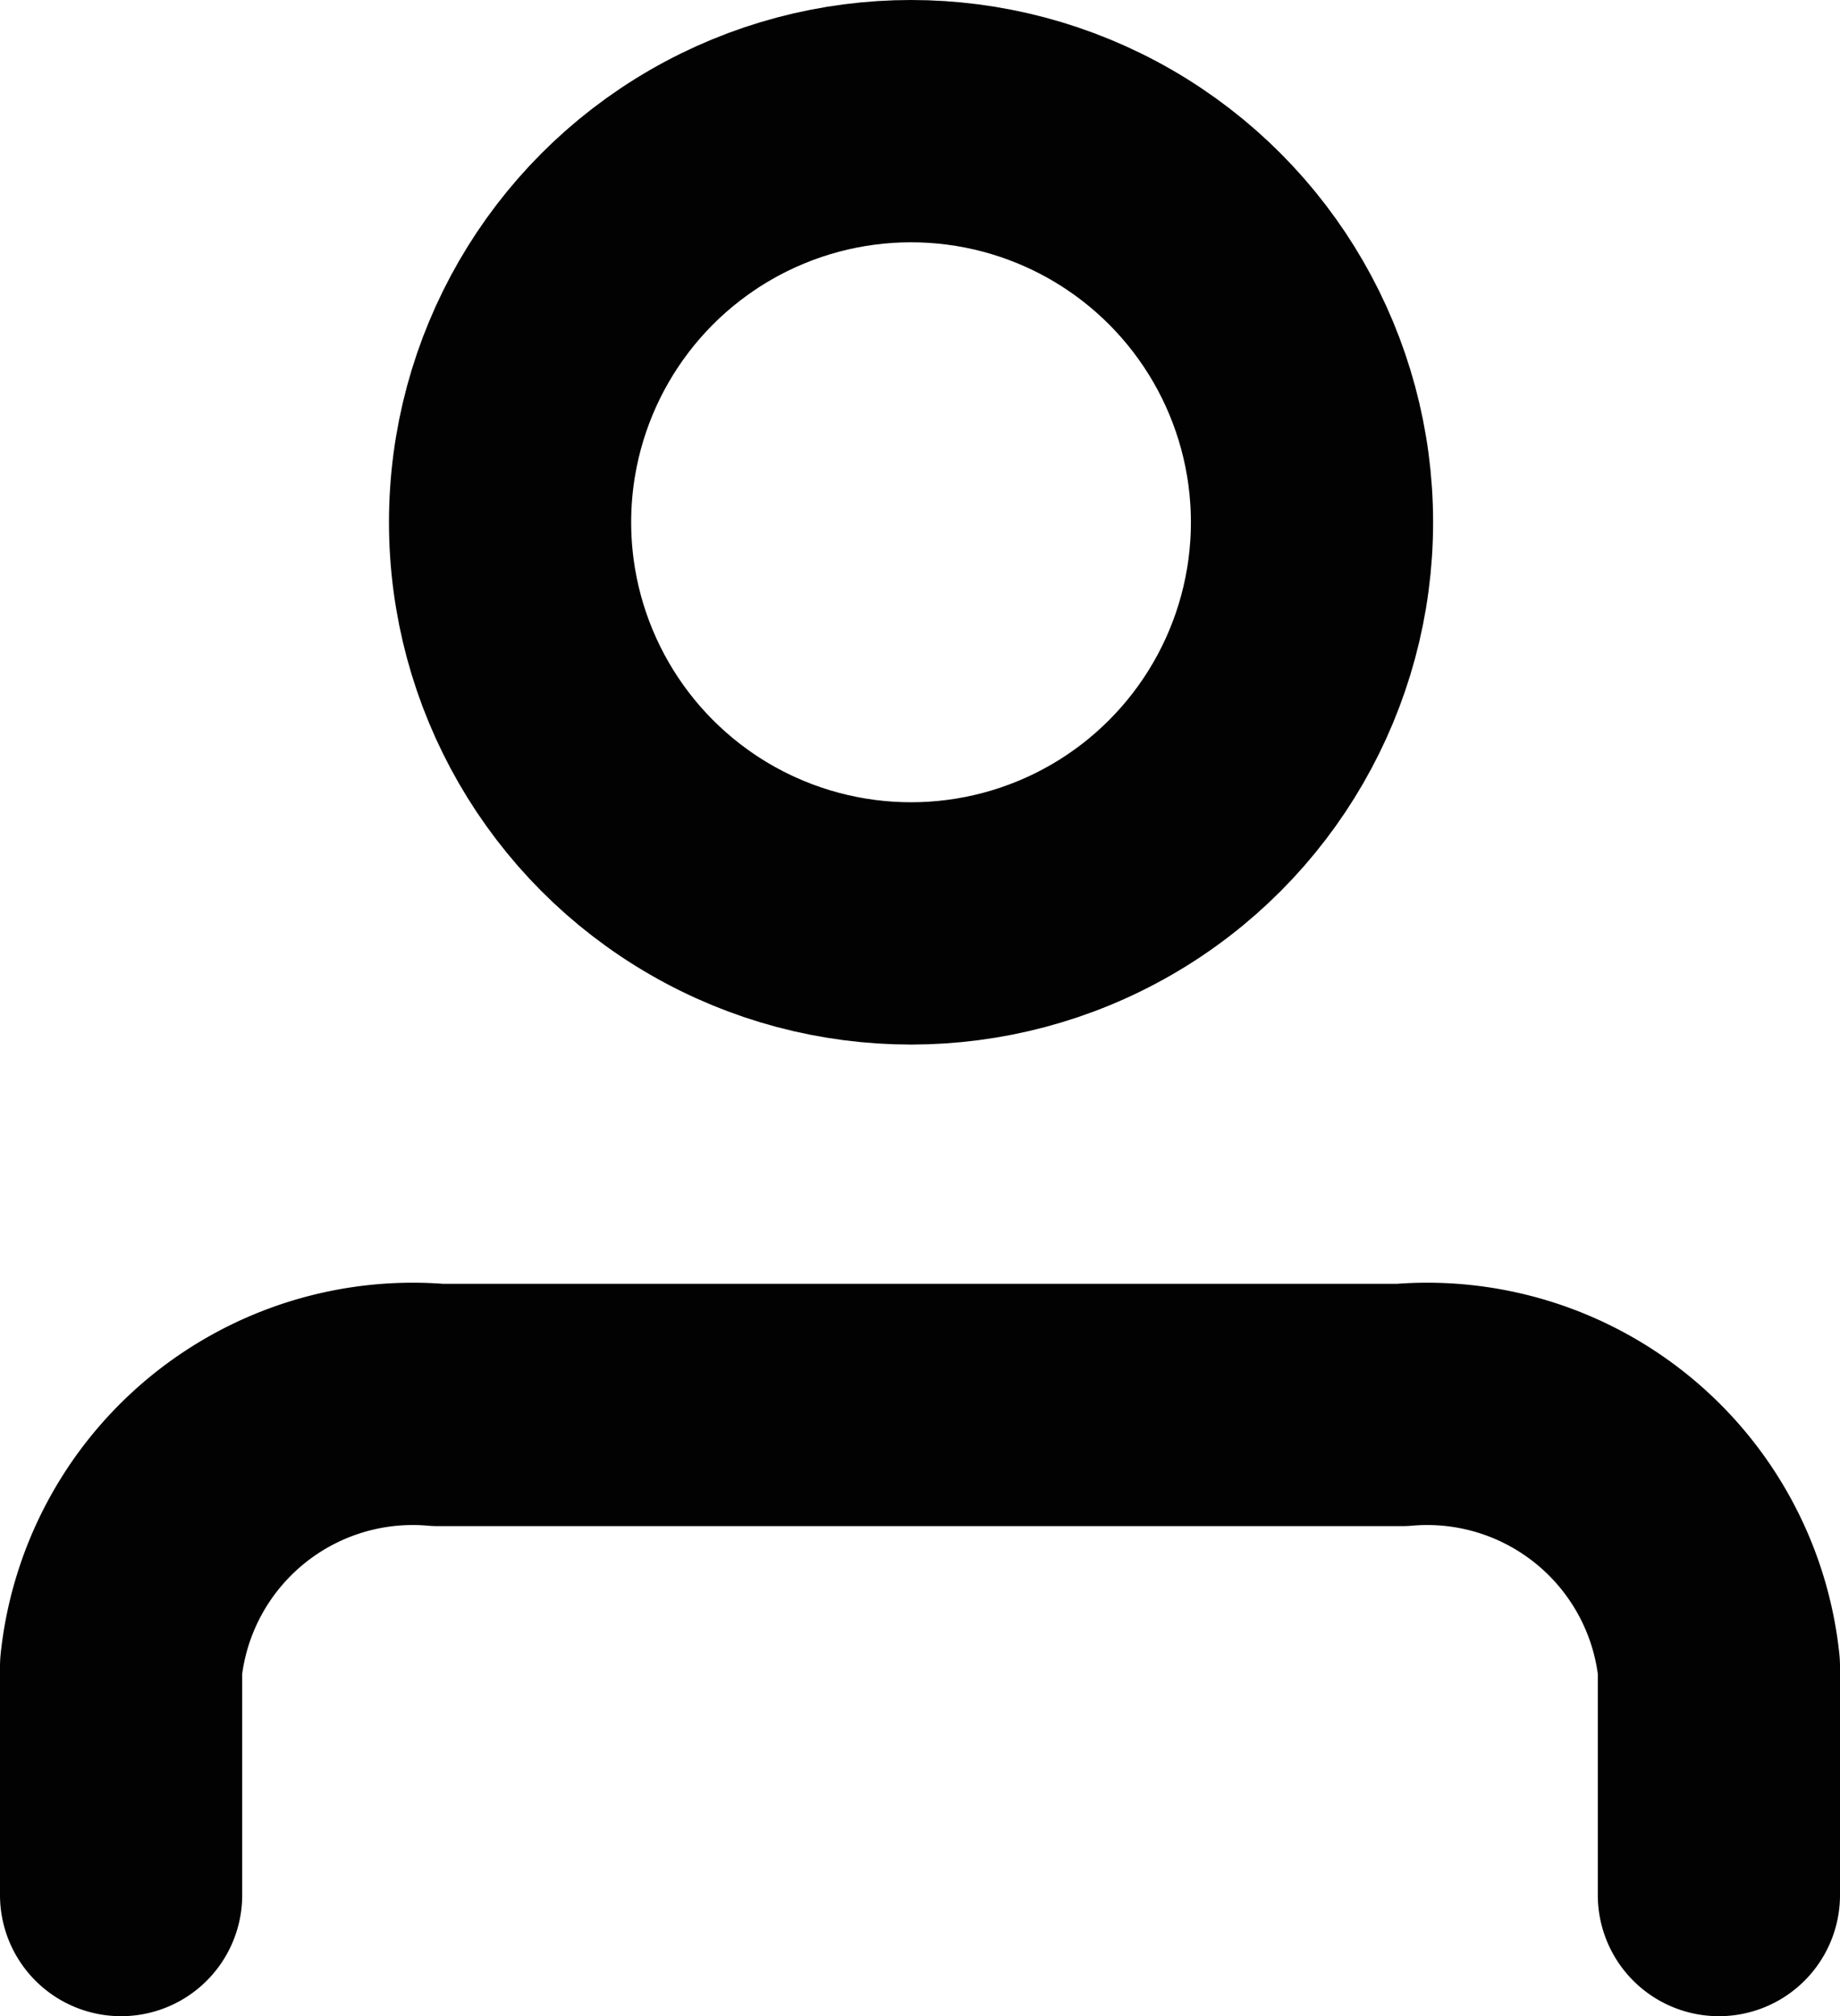
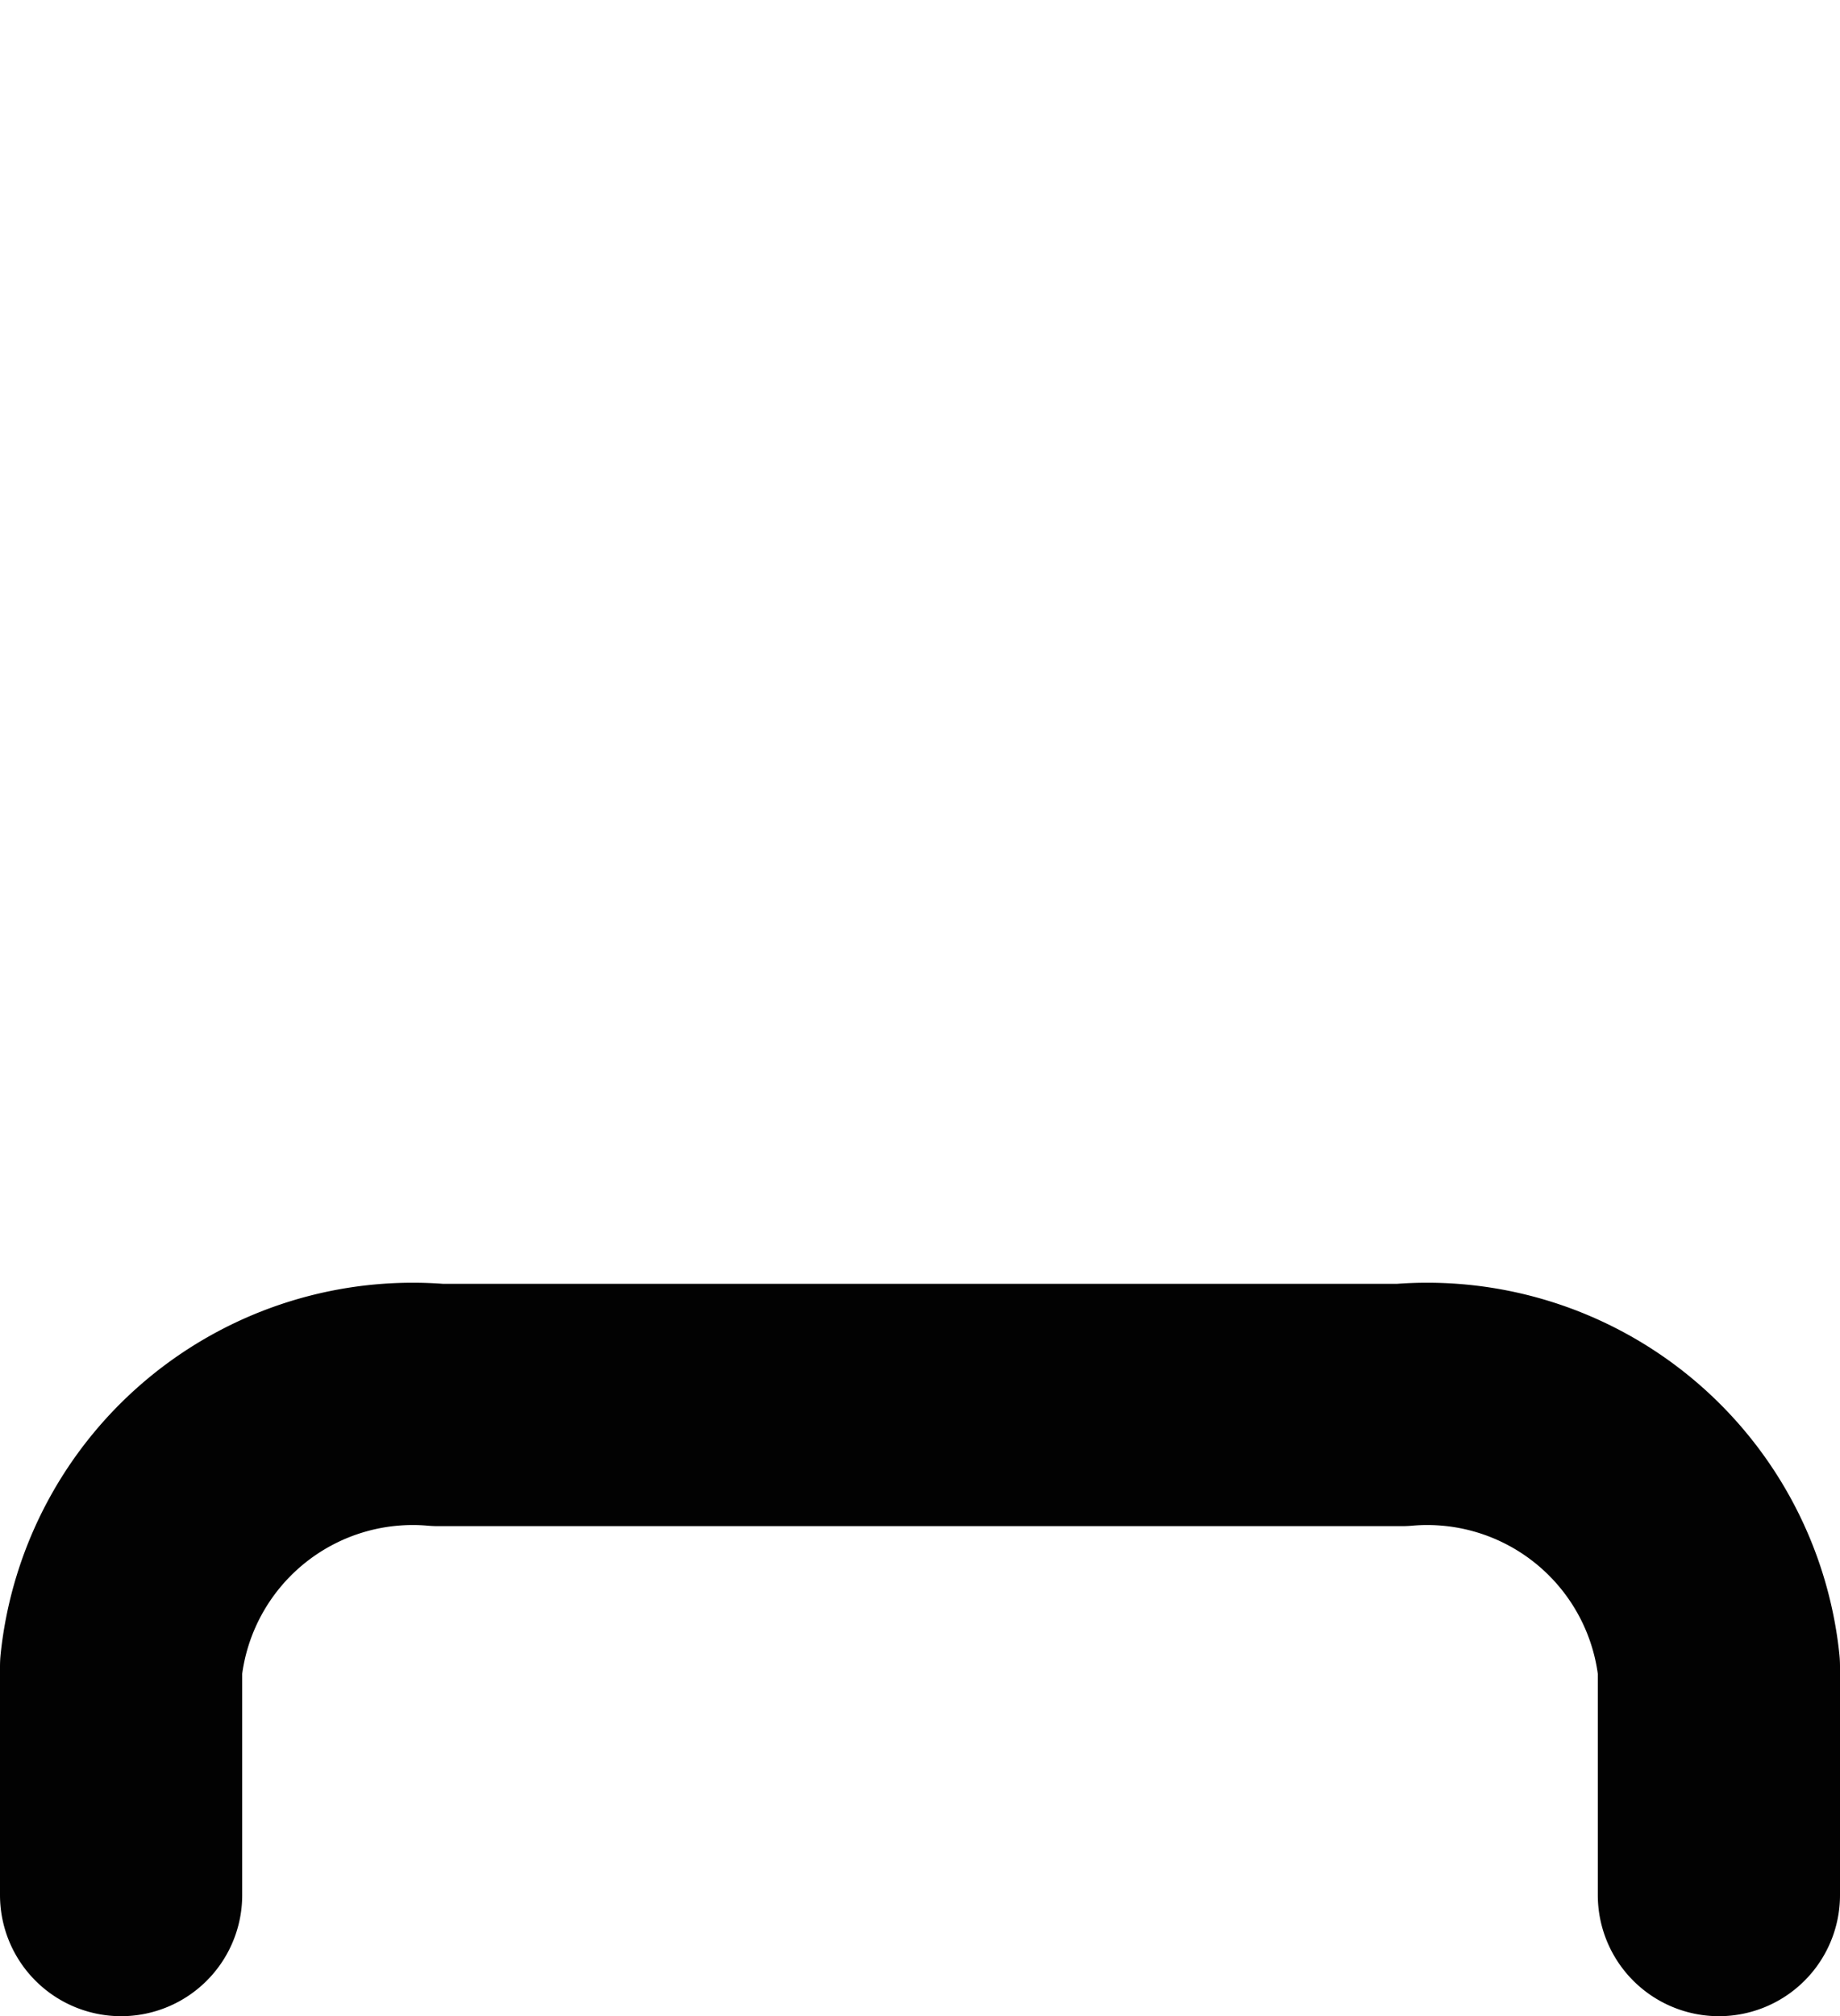
<svg xmlns="http://www.w3.org/2000/svg" width="15.194" height="16.642" viewBox="0 0 15.194 16.642">
  <g id="Group_2809" data-name="Group 2809" transform="translate(1 1)">
-     <ellipse id="Ellipse_50" data-name="Ellipse 50" cx="3.311" cy="3.311" rx="3.311" ry="3.311" transform="translate(3.212 0)" fill="none" stroke="#020202" stroke-miterlimit="10" stroke-width="2" />
    <path id="Path_2269" data-name="Path 2269" d="M.5,16.417V14.531a2.422,2.422,0,0,1,2.619-2.159h7.956a2.422,2.422,0,0,1,2.619,2.159v1.886" transform="translate(-0.5 -1.775)" fill="none" stroke="#020202" stroke-linecap="round" stroke-linejoin="round" stroke-width="2" />
  </g>
</svg>